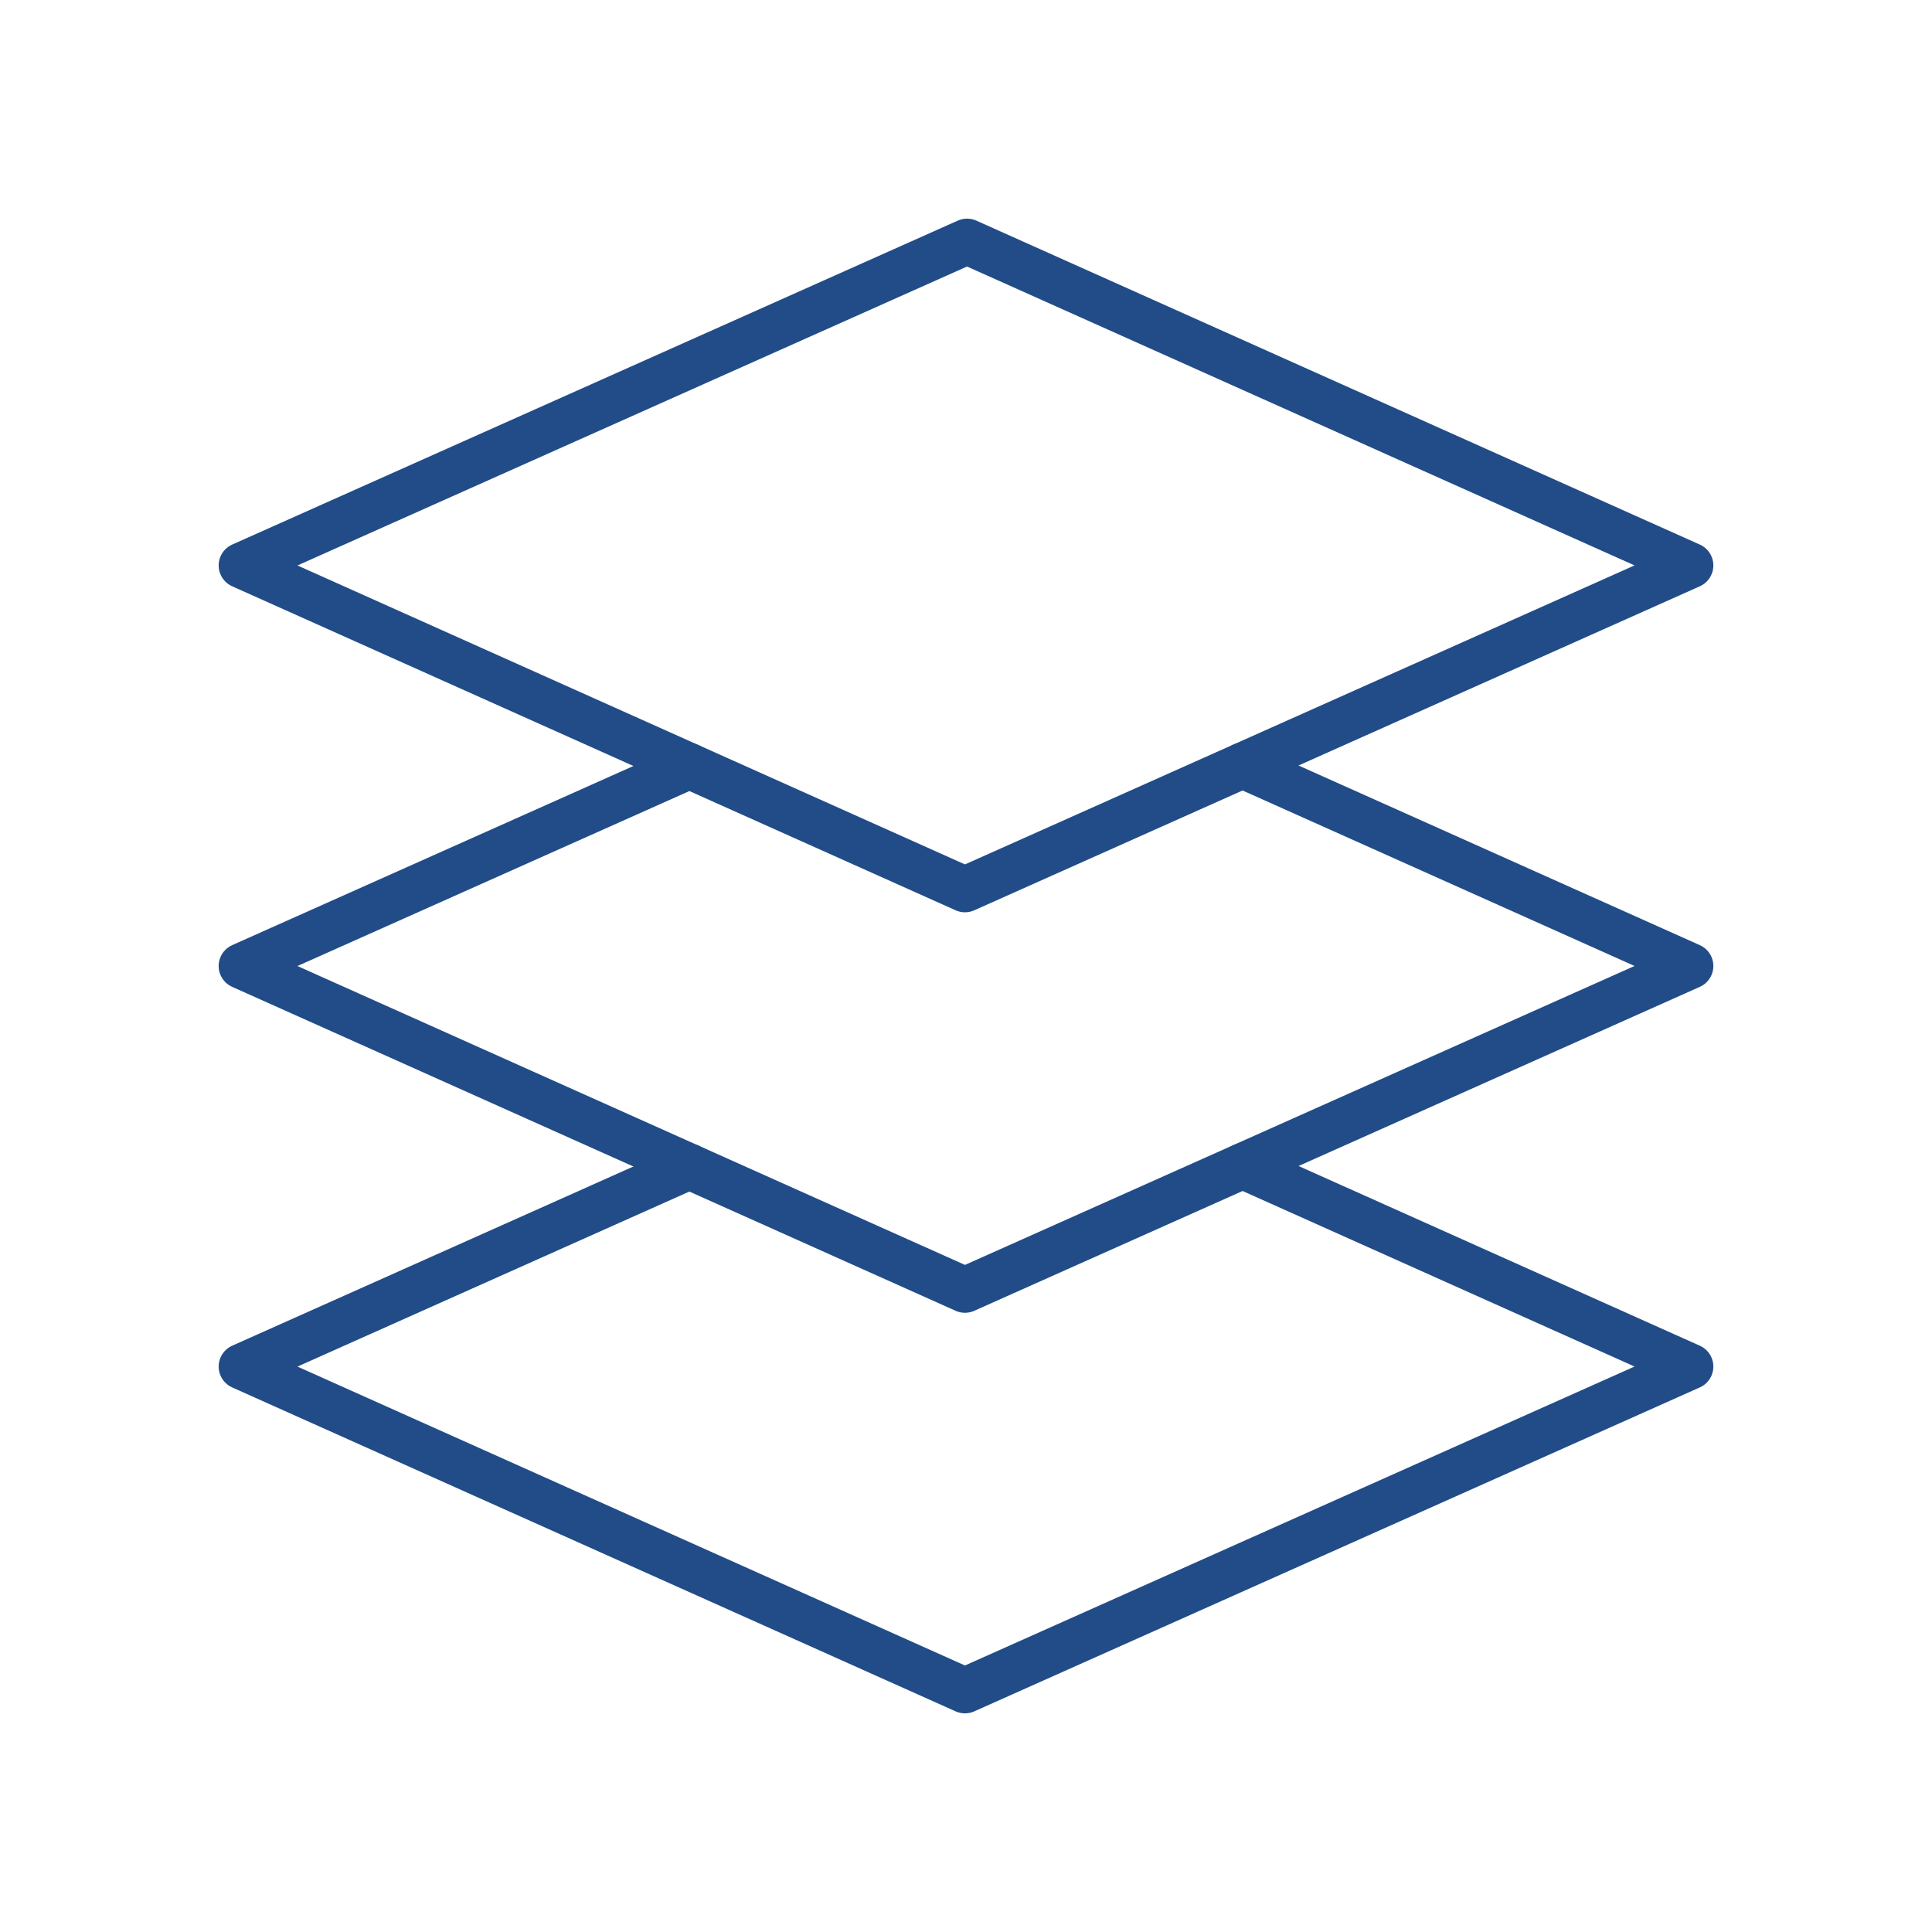
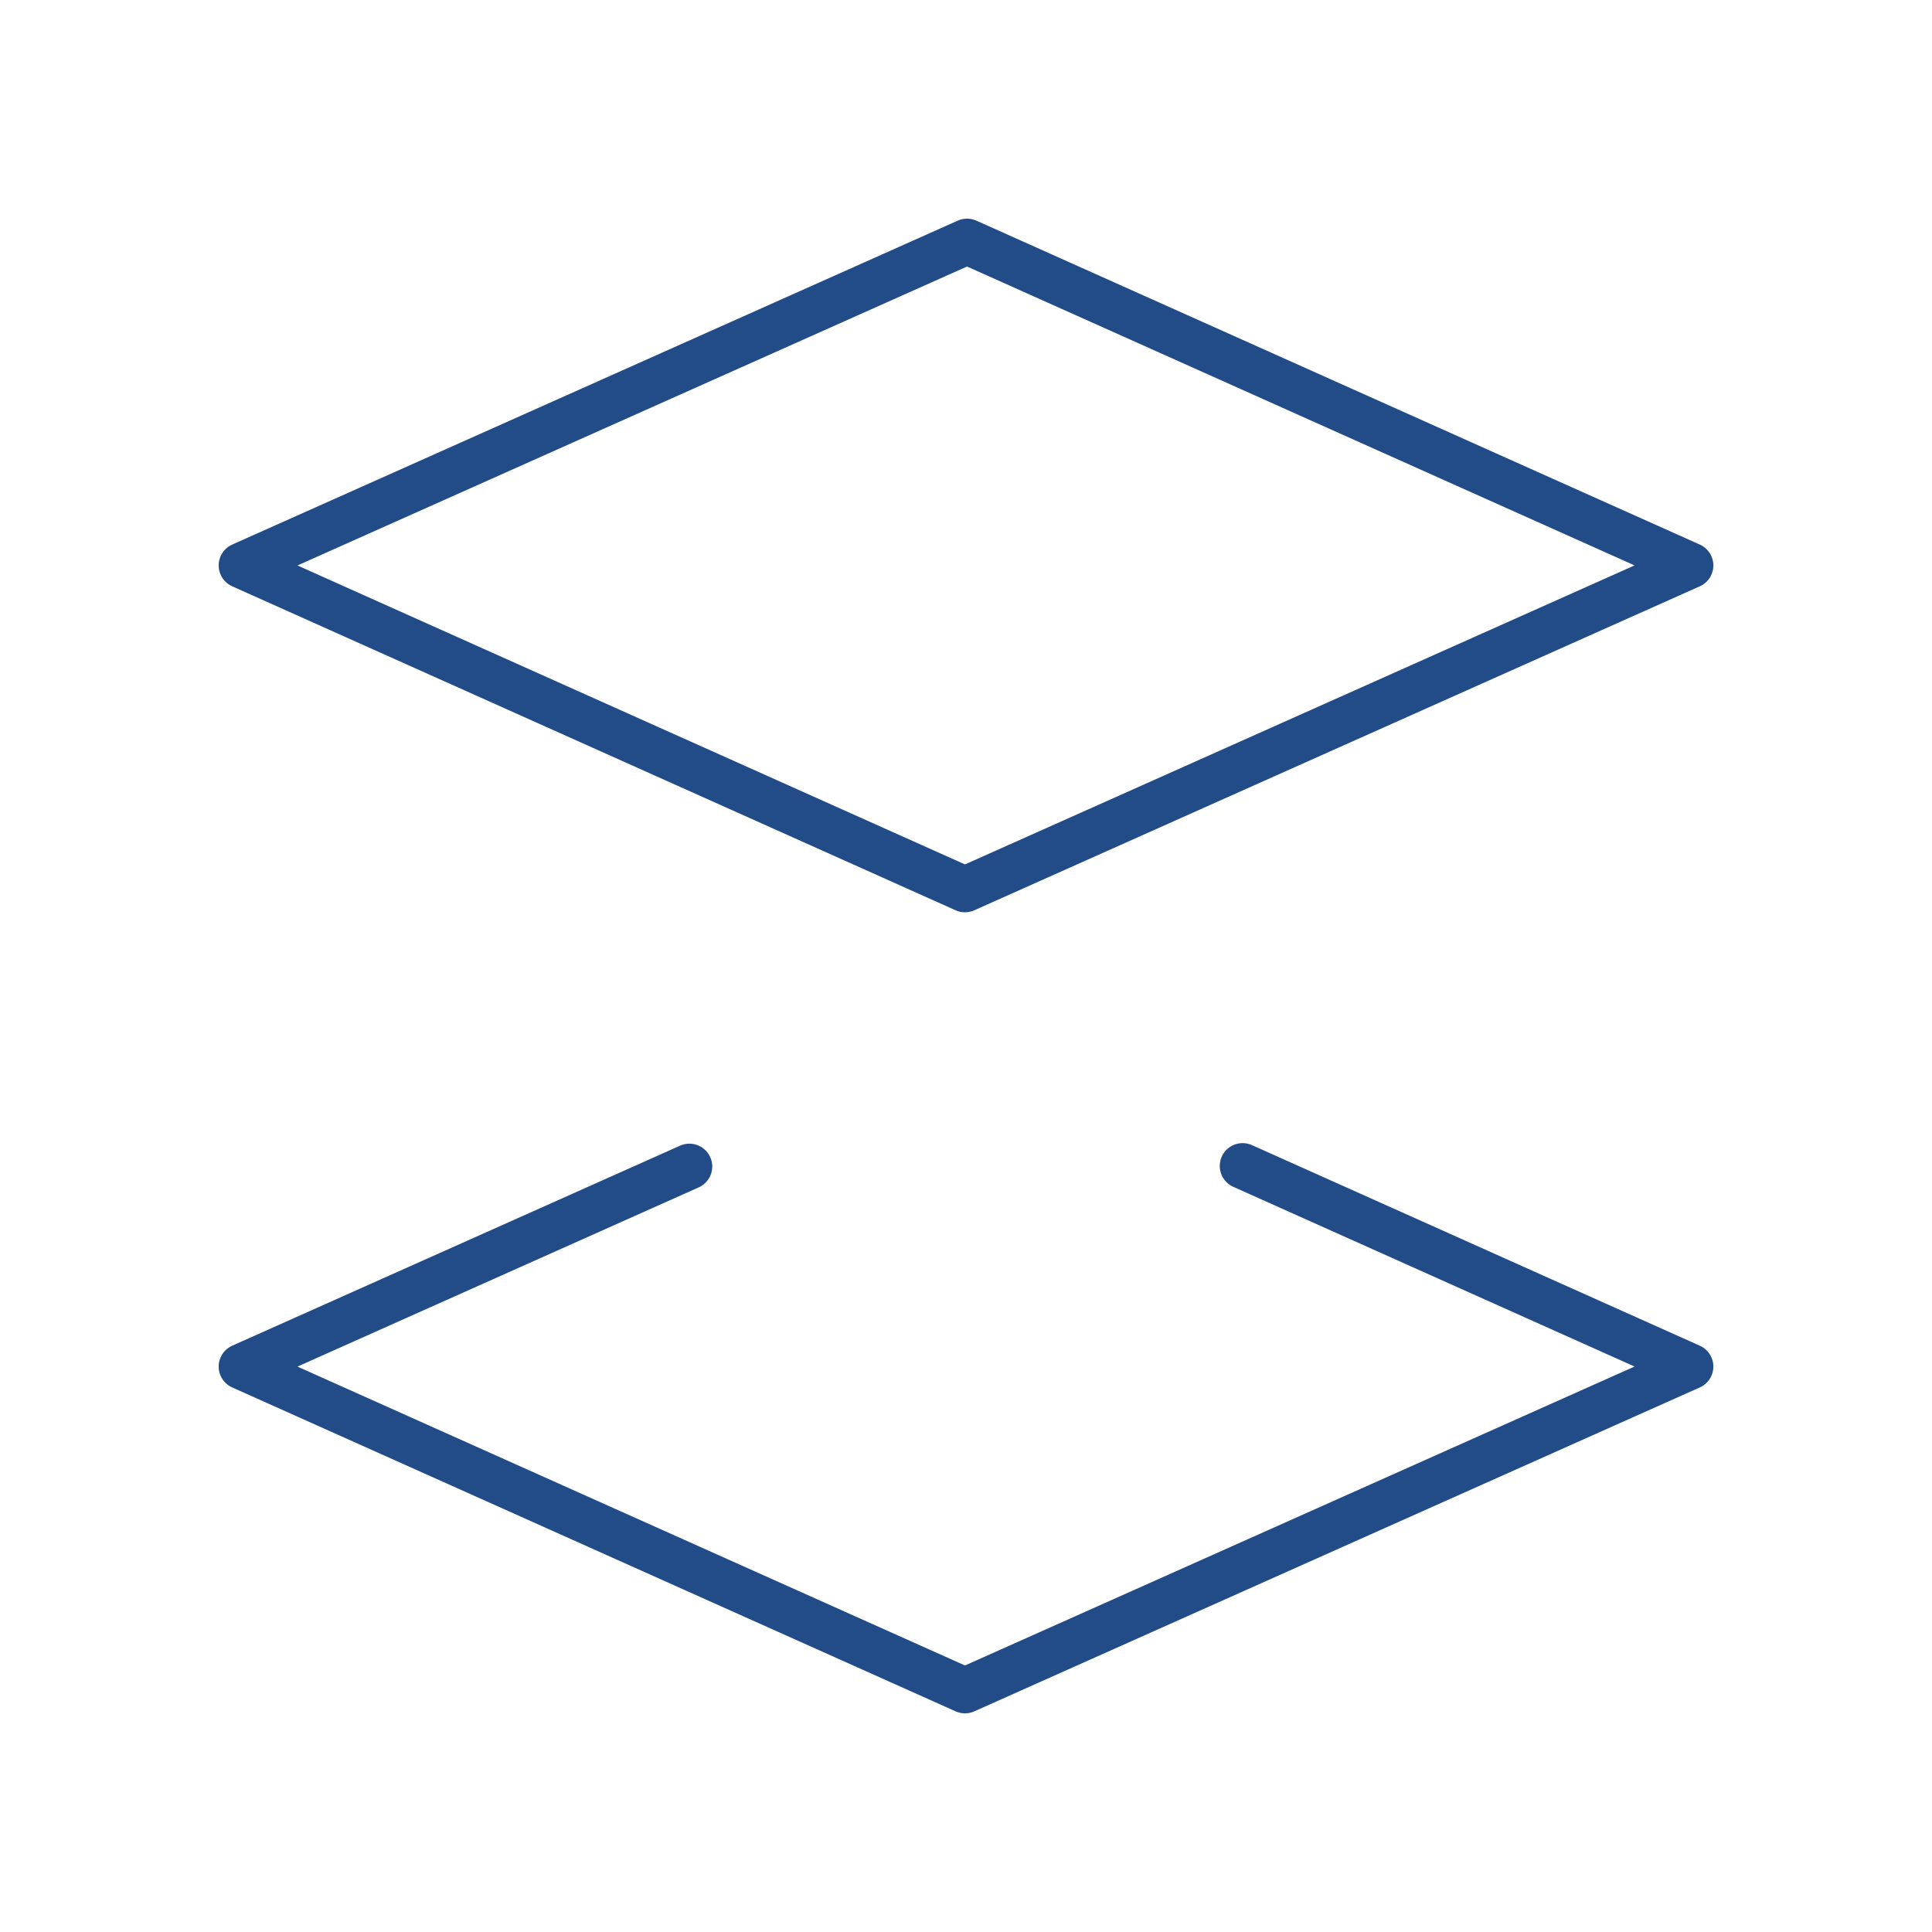
<svg xmlns="http://www.w3.org/2000/svg" width="148" height="148" viewBox="0 0 148 148" fill="none">
  <path fill-rule="evenodd" clip-rule="evenodd" d="M18.5 43.315L73.92 68.135L129.5 43.315L74.08 18.5L18.5 43.315Z" stroke="#214C88" stroke-width="3.5" stroke-linecap="round" stroke-linejoin="round" />
  <path d="M95.189 89.318L129.5 104.685L73.92 129.5L18.5 104.685L52.811 89.361" stroke="#214C88" stroke-width="3.5" stroke-linecap="round" stroke-linejoin="round" />
-   <path d="M95.189 58.639L129.5 74L73.92 98.815L18.5 74L52.811 58.682" stroke="#214C88" stroke-width="3.5" stroke-linecap="round" stroke-linejoin="round" />
</svg>